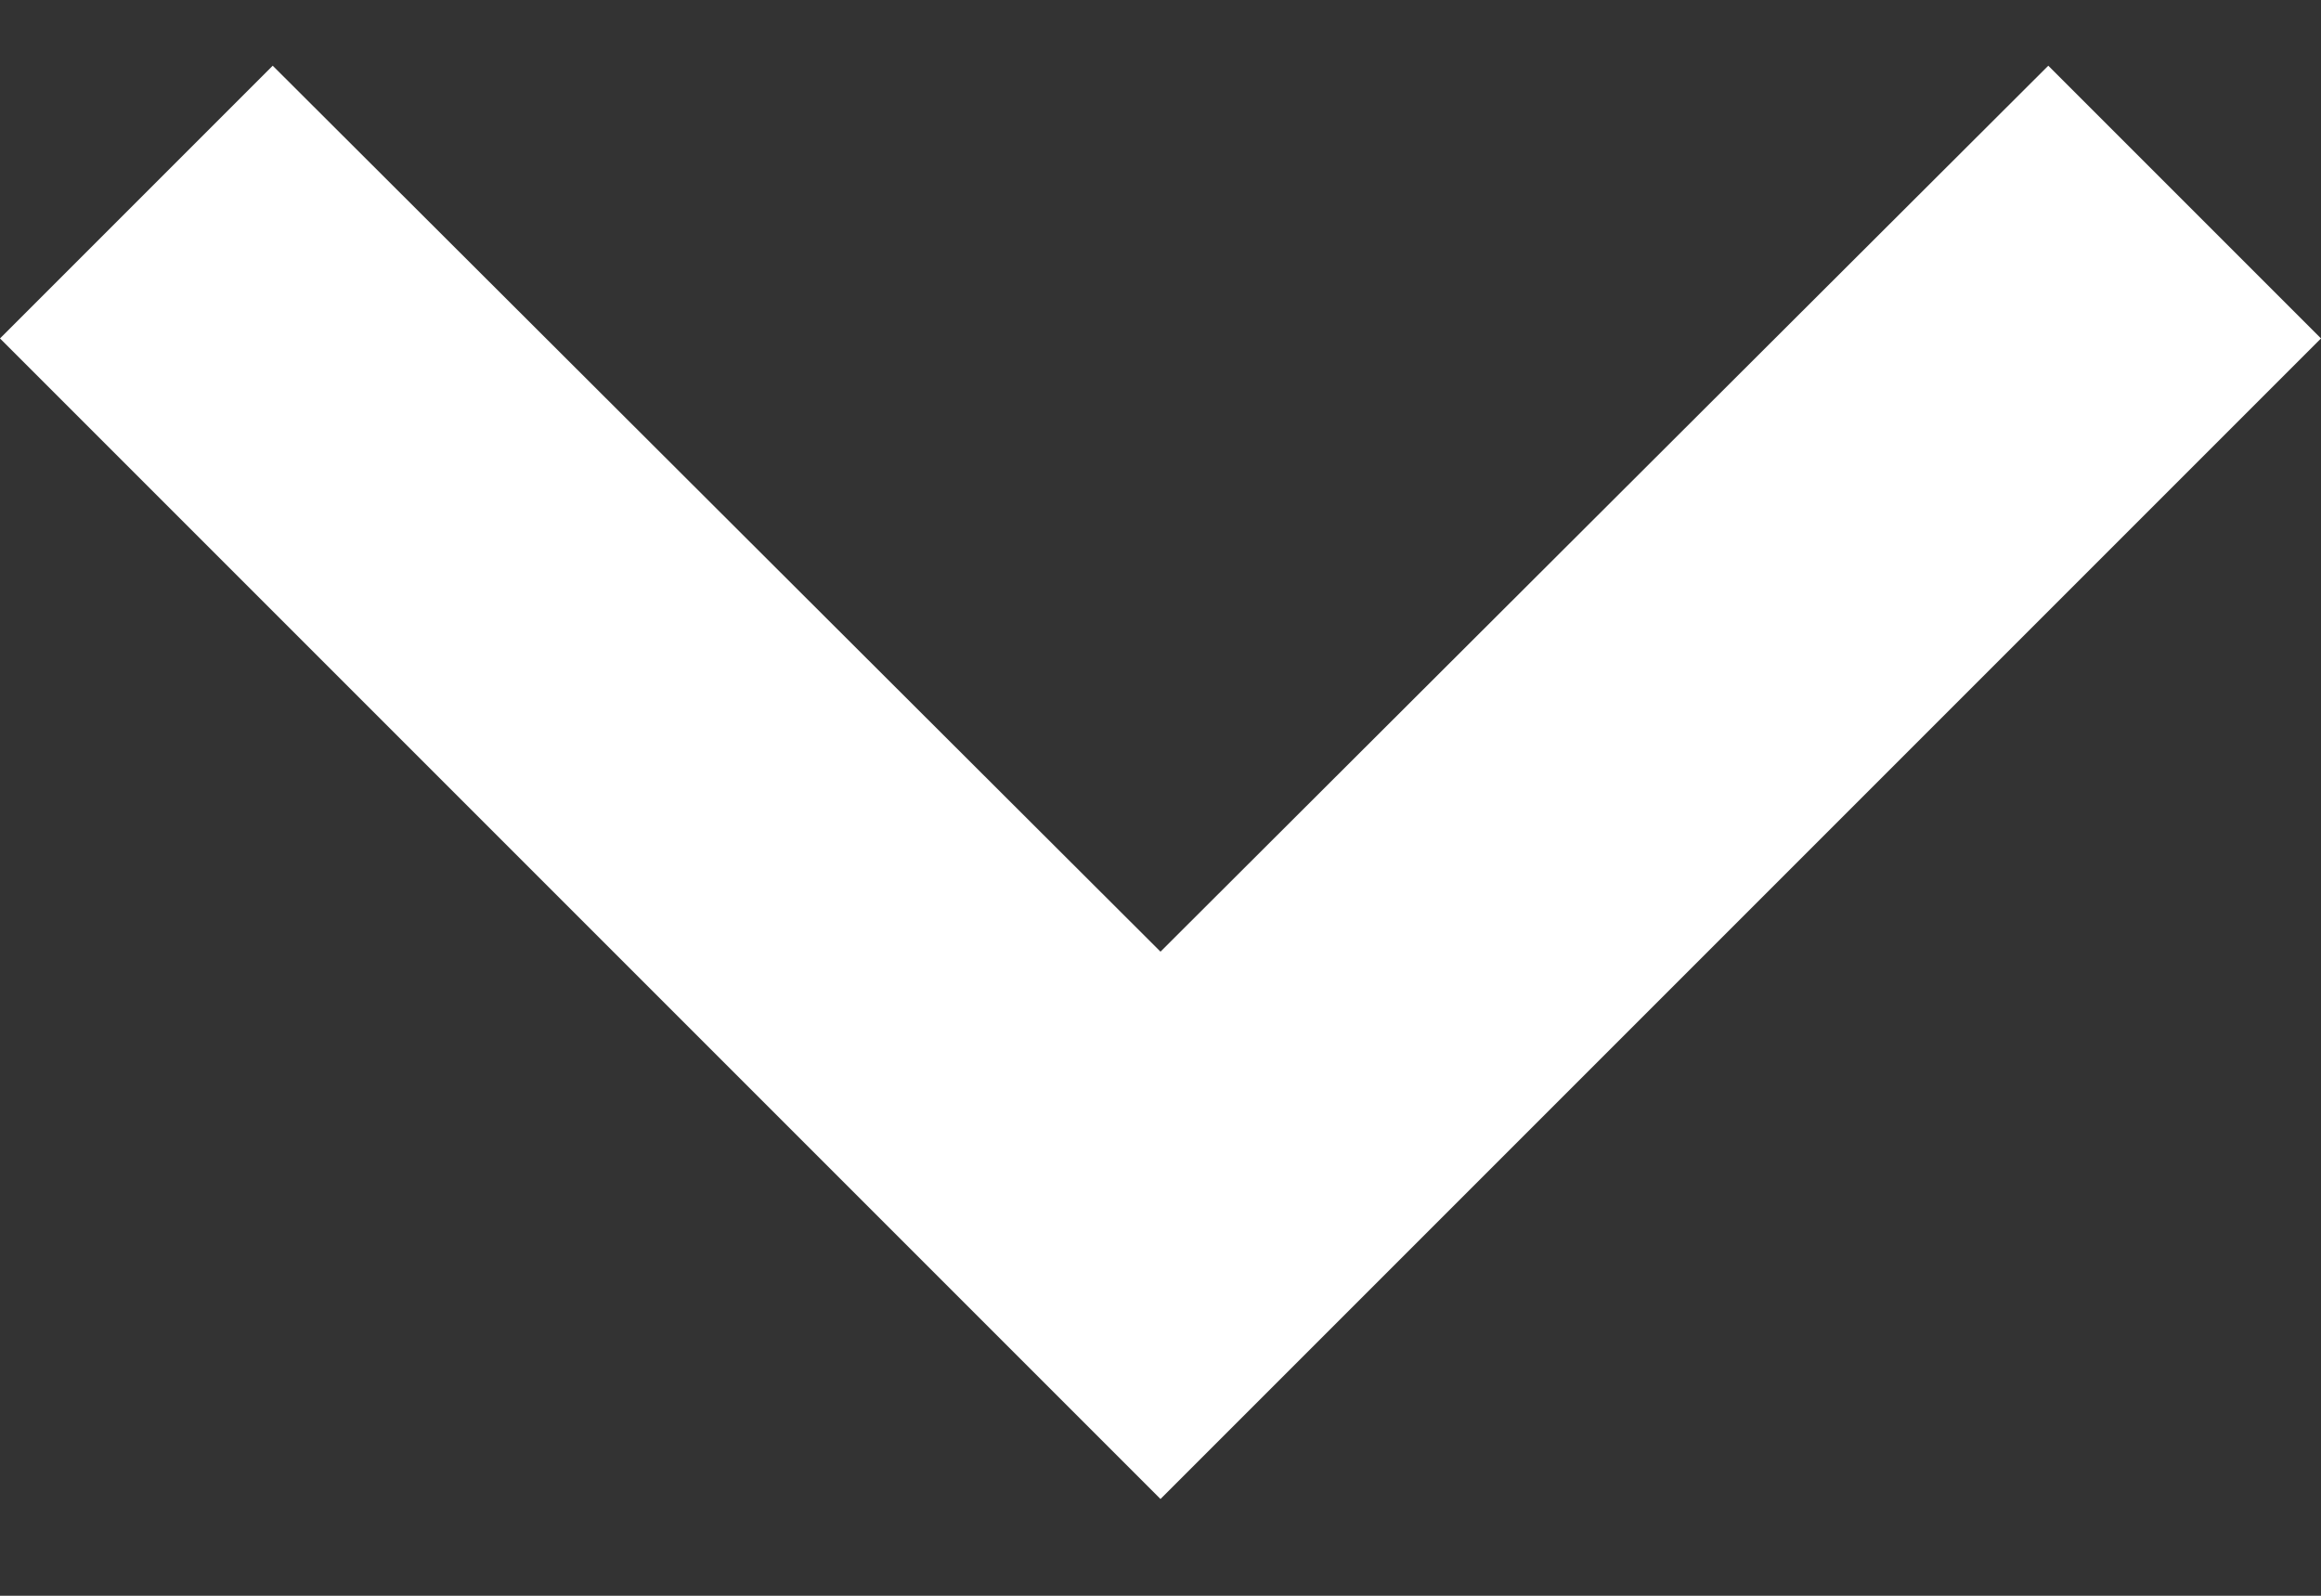
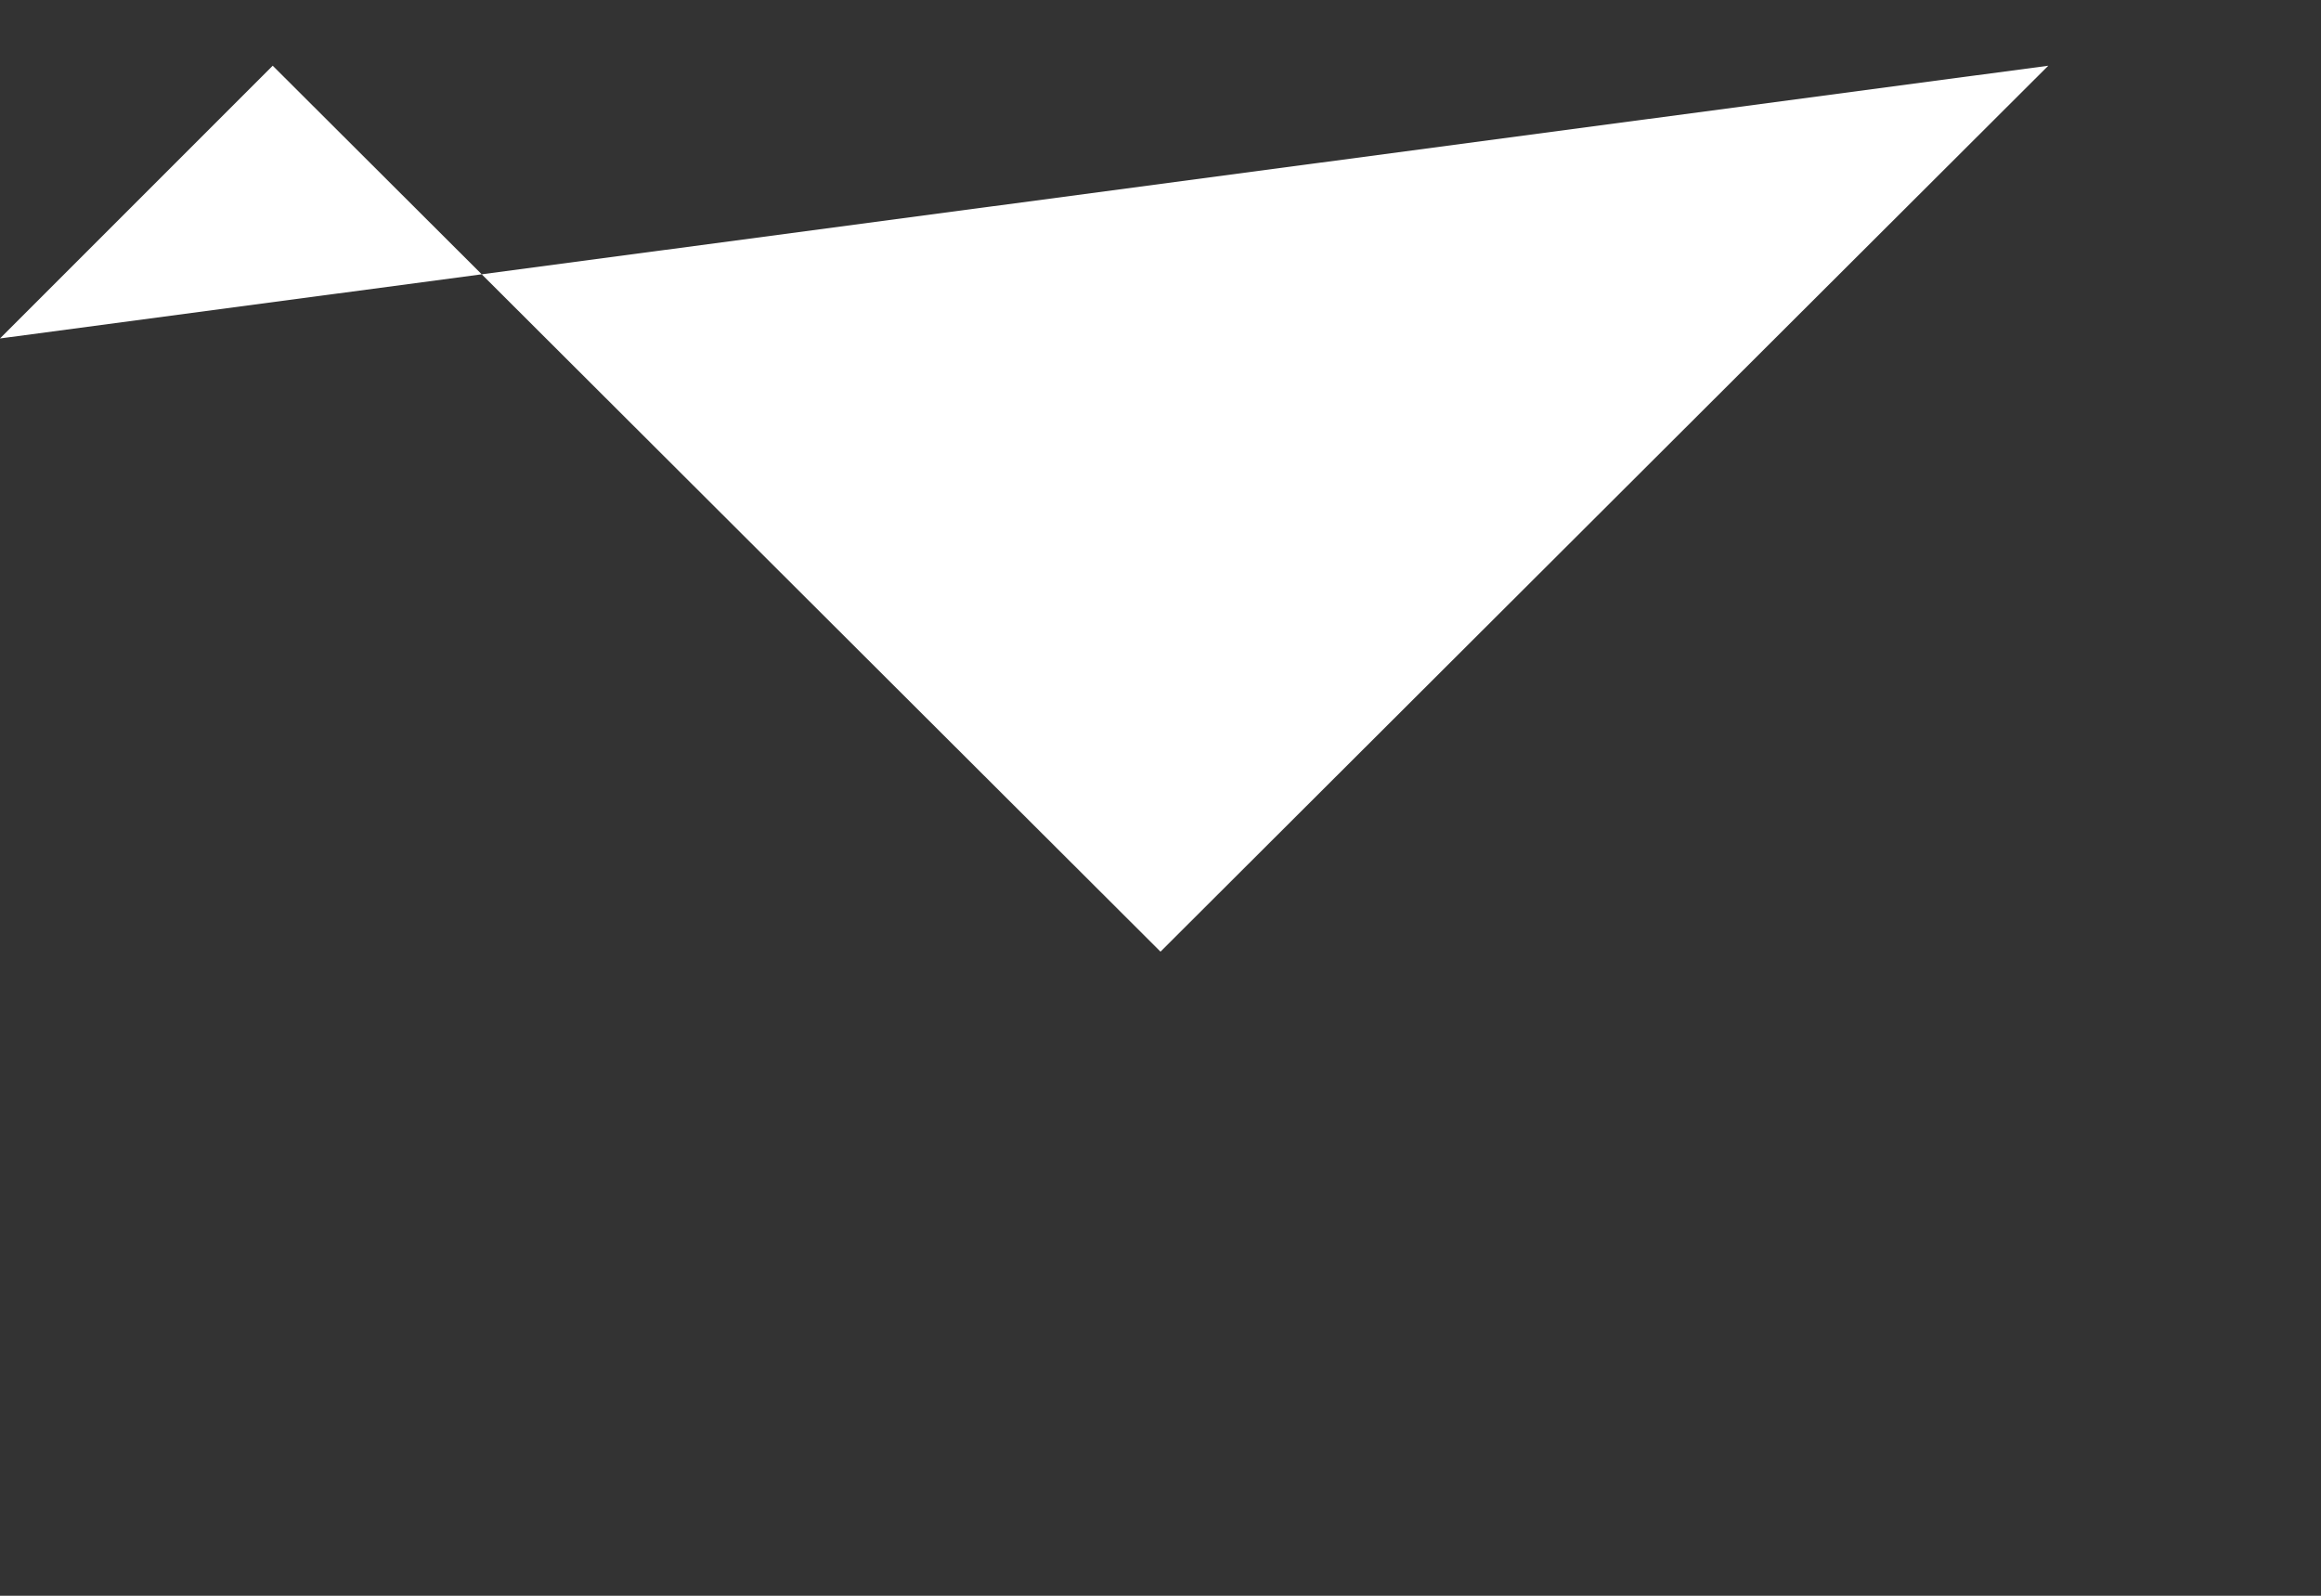
<svg xmlns="http://www.w3.org/2000/svg" width="16" height="11" fill="white">
  <rect width="100%" height="100%" fill="#333333" stroke="none" />
-   <path d="M14.12.453 8 6.56 1.88.453 0 2.333l8 8 8-8-1.88-1.88Z" />
+   <path d="M14.12.453 8 6.56 1.88.453 0 2.333Z" />
</svg>